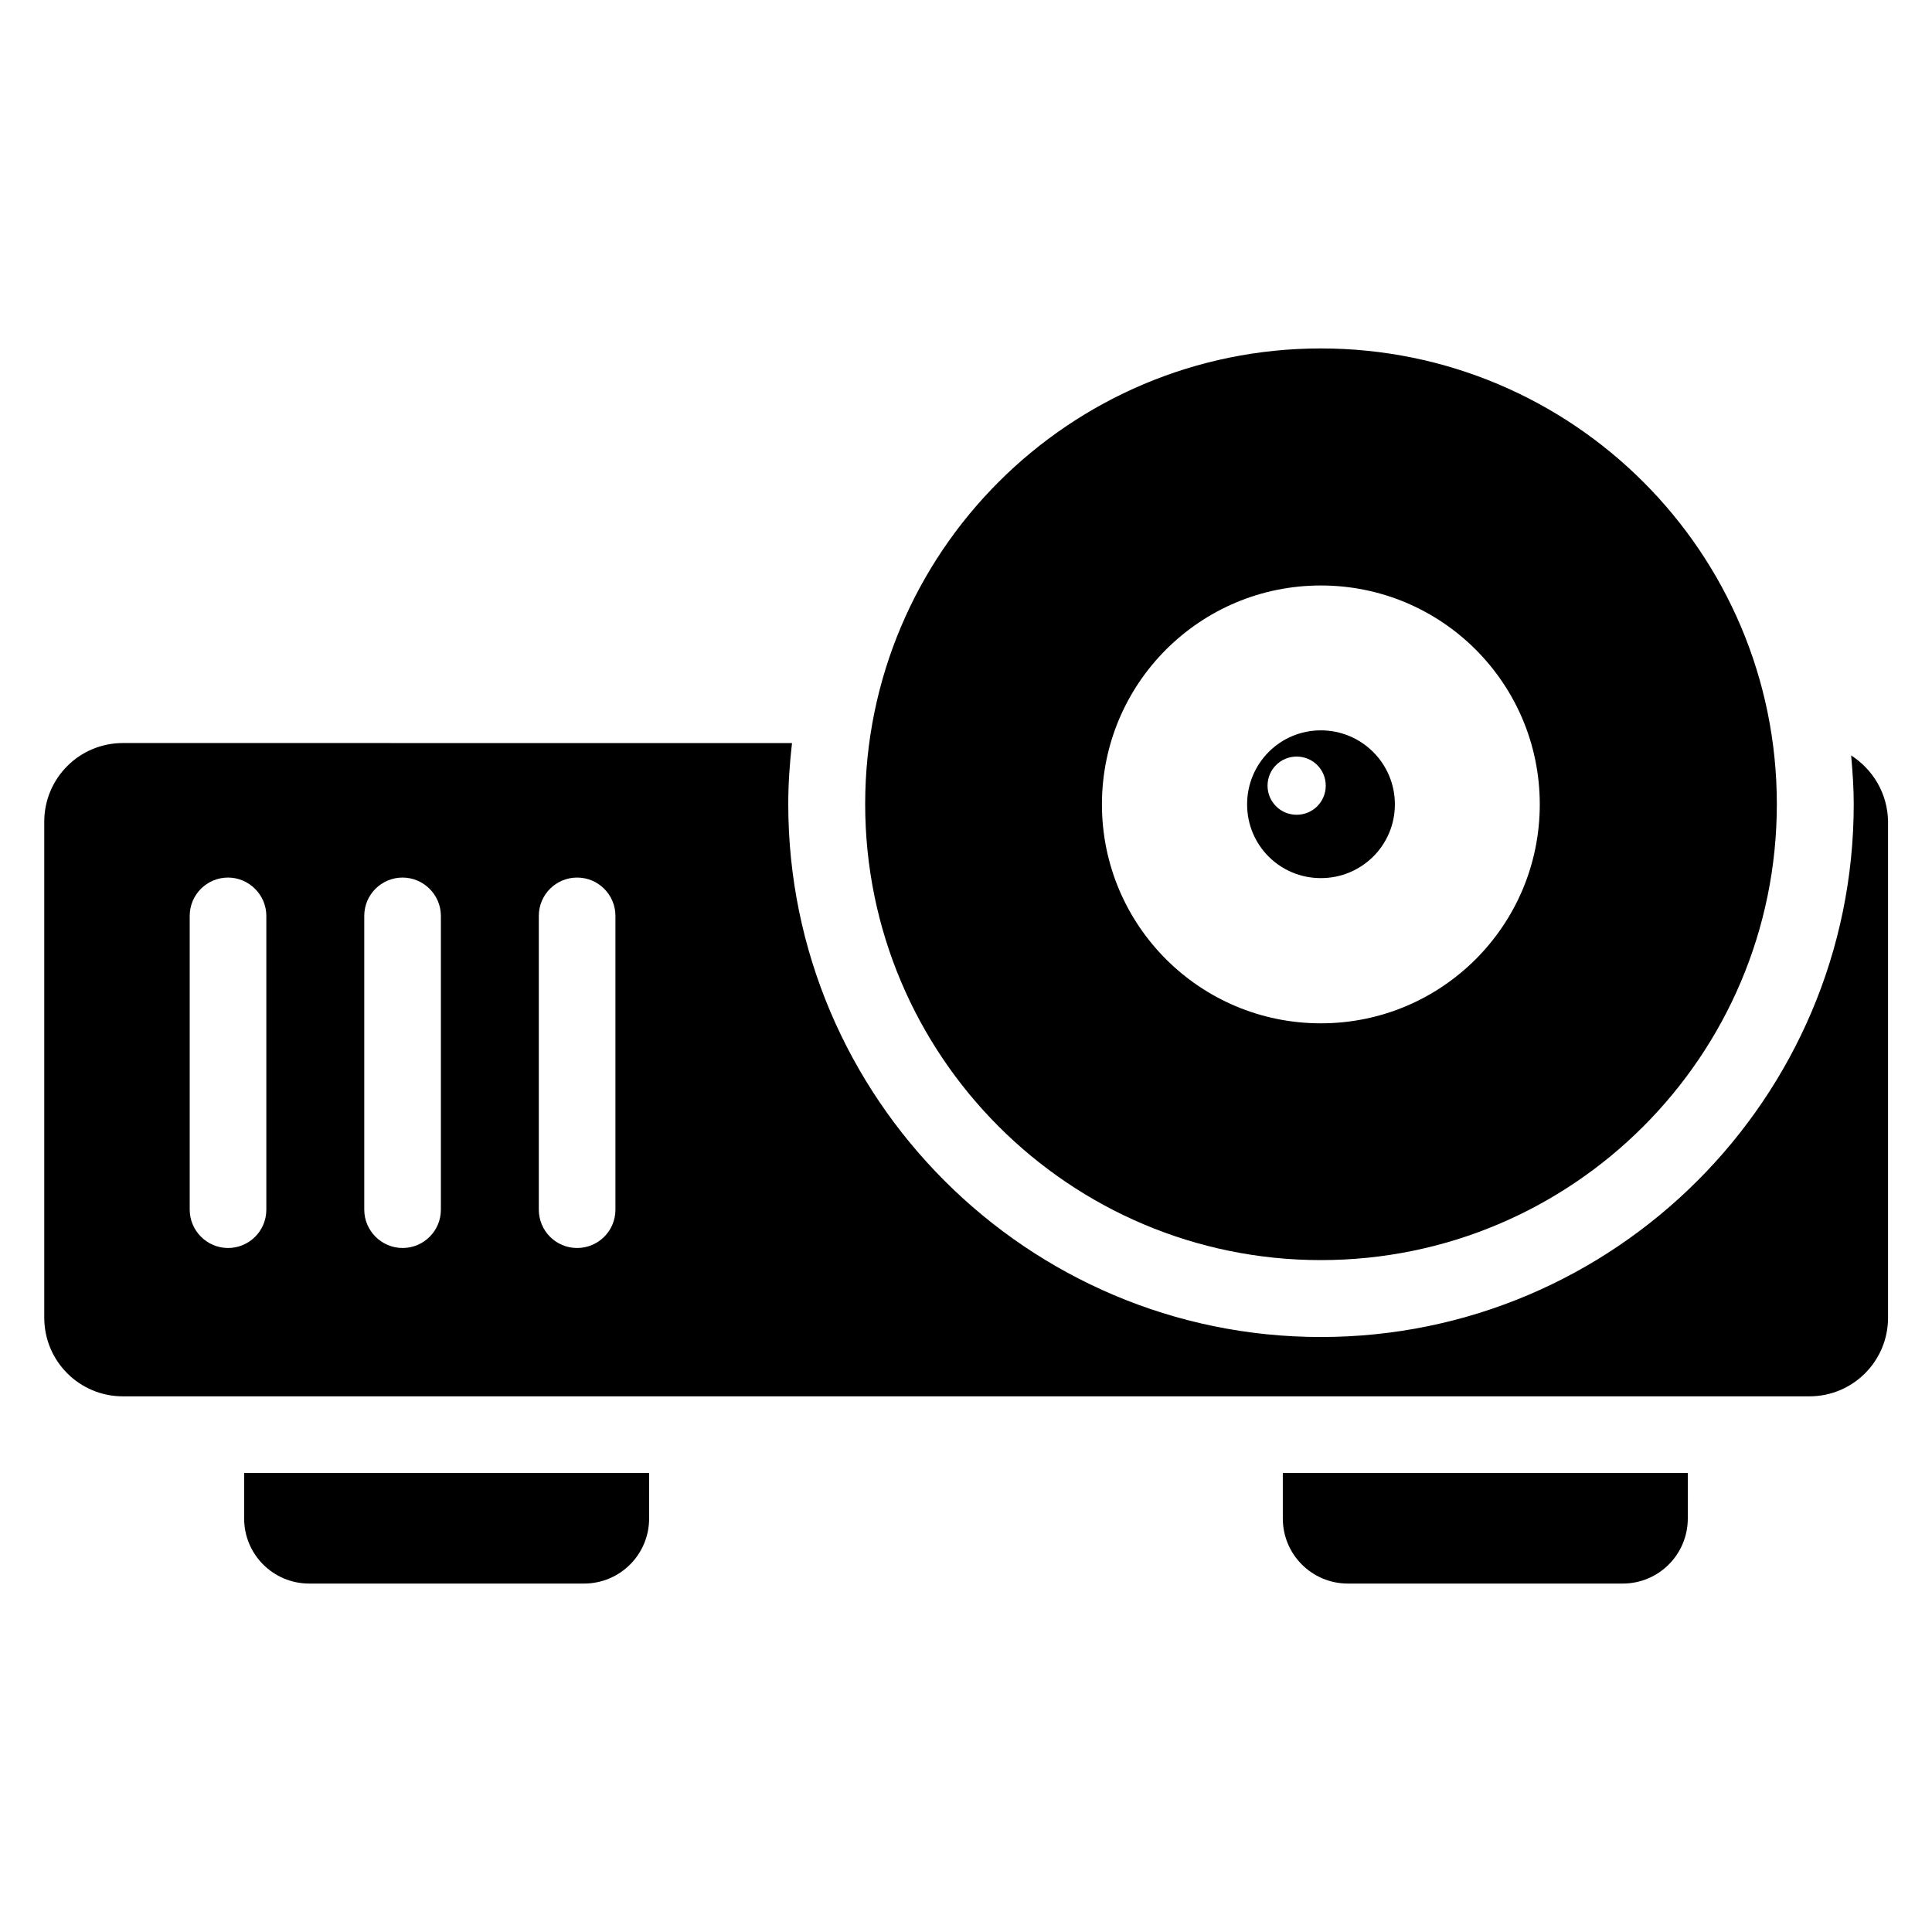
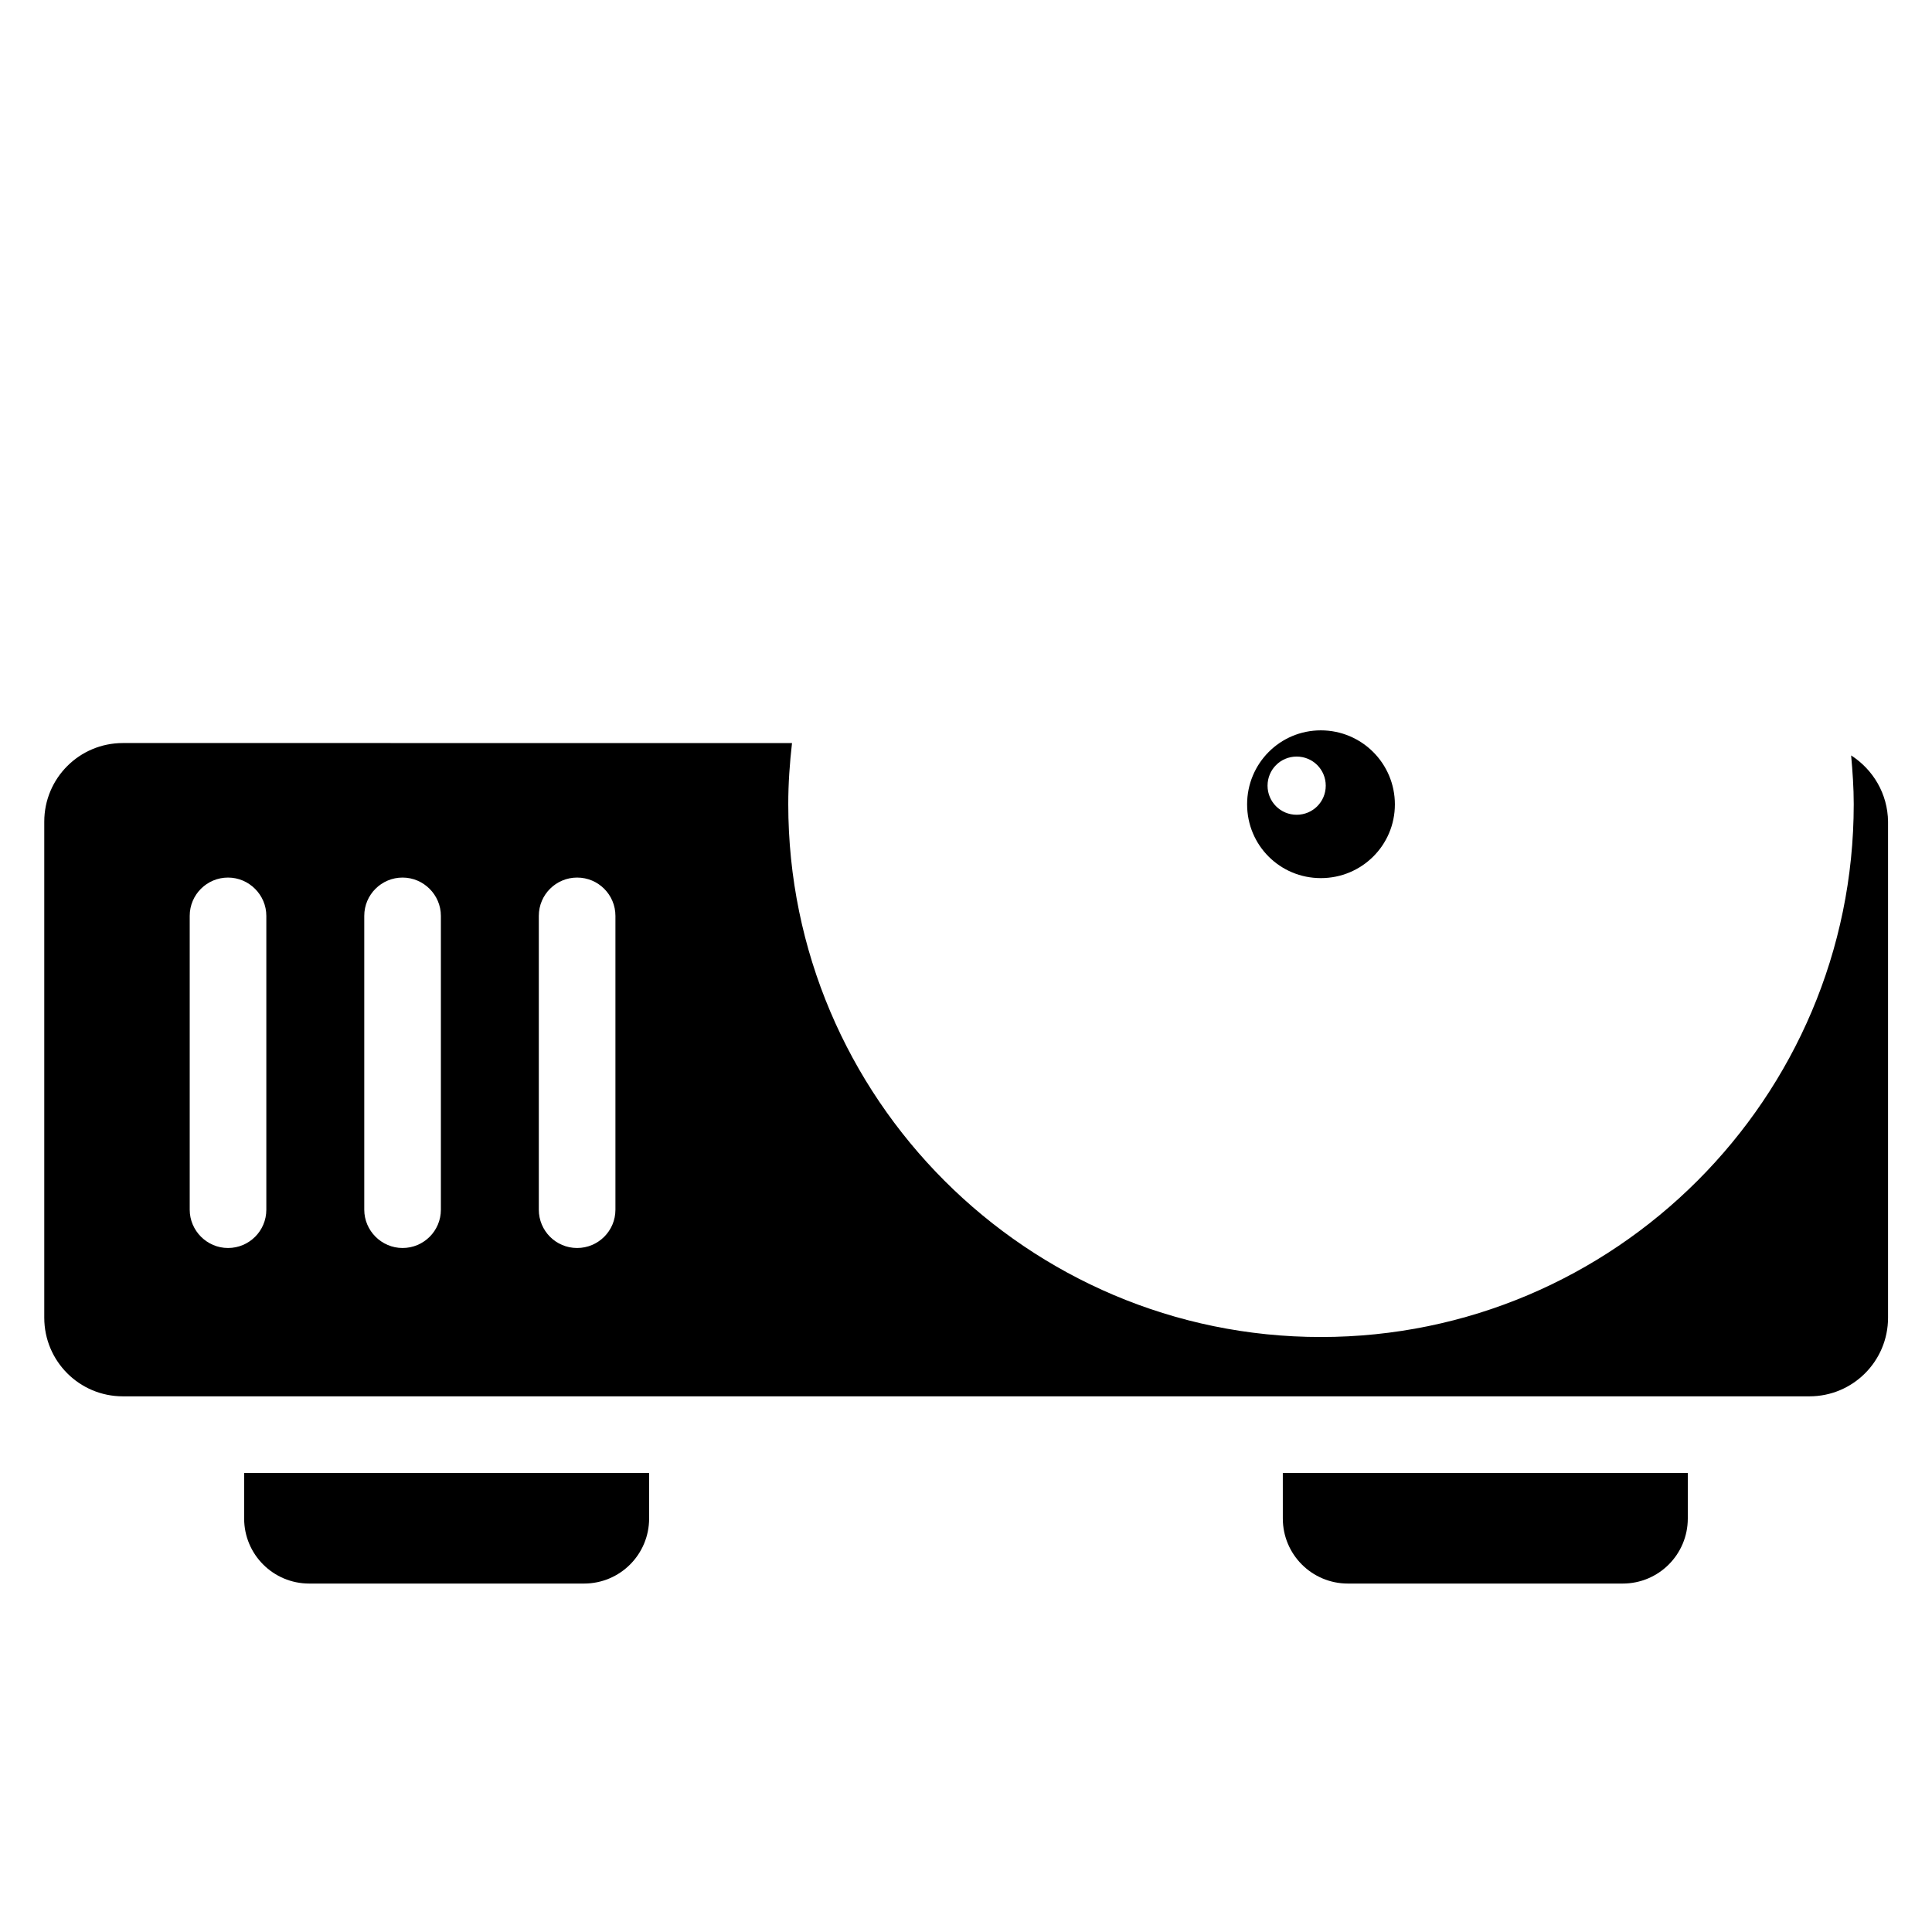
<svg xmlns="http://www.w3.org/2000/svg" fill="#000000" width="800px" height="800px" version="1.1" viewBox="144 144 512 512">
  <g>
    <path d="m208.7 546.41c0 9.543 7.711 17.25 17.25 17.25h72.824c9.543 0 17.25-7.711 17.25-17.25l0.004-12.062h-107.33z" />
    <path d="m483.96 546.41c0 9.543 7.711 17.25 17.25 17.25h72.824c9.543 0 17.25-7.711 17.25-17.25l0.004-12.062h-107.33z" />
-     <path d="m494.04 477.94c66.715 0 120.84-54.121 120.84-120.84 0-66.715-54.121-120.76-120.84-120.76-66.641 0-120.76 54.047-120.76 120.76 0 66.719 54.121 120.84 120.76 120.84zm0-178.78c32.062 0 58.016 25.953 58.016 58.016s-25.953 58.016-58.016 58.016-58.016-25.953-58.016-58.016 25.953-58.016 58.016-58.016z" />
    <path d="m494.04 376.71c10.84 0 19.617-8.703 19.617-19.543s-8.777-19.617-19.617-19.617c-10.84 0-19.543 8.777-19.543 19.617 0 10.844 8.703 19.543 19.543 19.543zm-6.414-32.211c4.273 0 7.711 3.434 7.711 7.711 0 4.273-3.434 7.711-7.711 7.711-4.273 0-7.711-3.434-7.711-7.711 0.004-4.277 3.438-7.711 7.711-7.711z" />
    <path d="m634.57 344.2c0.383 4.273 0.688 8.551 0.688 12.902 0 77.863-63.359 141.22-141.22 141.22-77.785 0-141.14-63.359-141.14-141.22 0-5.496 0.383-10.84 0.992-16.184l-177.32-0.004c-11.527 0-20.84 9.312-20.84 20.84v131.45c0 11.527 9.312 20.84 20.84 20.84h446.94c11.527 0 20.84-9.312 20.84-20.84v-131.45c-0.078-7.402-3.973-13.816-9.773-17.555zm-419.99 120.38c0 5.648-4.582 10.152-10.152 10.152-5.574 0-10.152-4.582-10.152-10.152v-77.863c0-5.648 4.582-10.152 10.152-10.152 5.574 0 10.152 4.582 10.152 10.152zm46.258 0c0 5.648-4.582 10.152-10.152 10.152-5.574 0-10.152-4.582-10.152-10.152v-77.863c0-5.648 4.582-10.152 10.152-10.152 5.574 0 10.152 4.582 10.152 10.152zm46.258 0c0 5.648-4.582 10.152-10.152 10.152-5.648 0-10.152-4.582-10.152-10.152v-77.863c0-5.648 4.582-10.152 10.152-10.152 5.648 0 10.152 4.582 10.152 10.152z" />
  </g>
</svg>